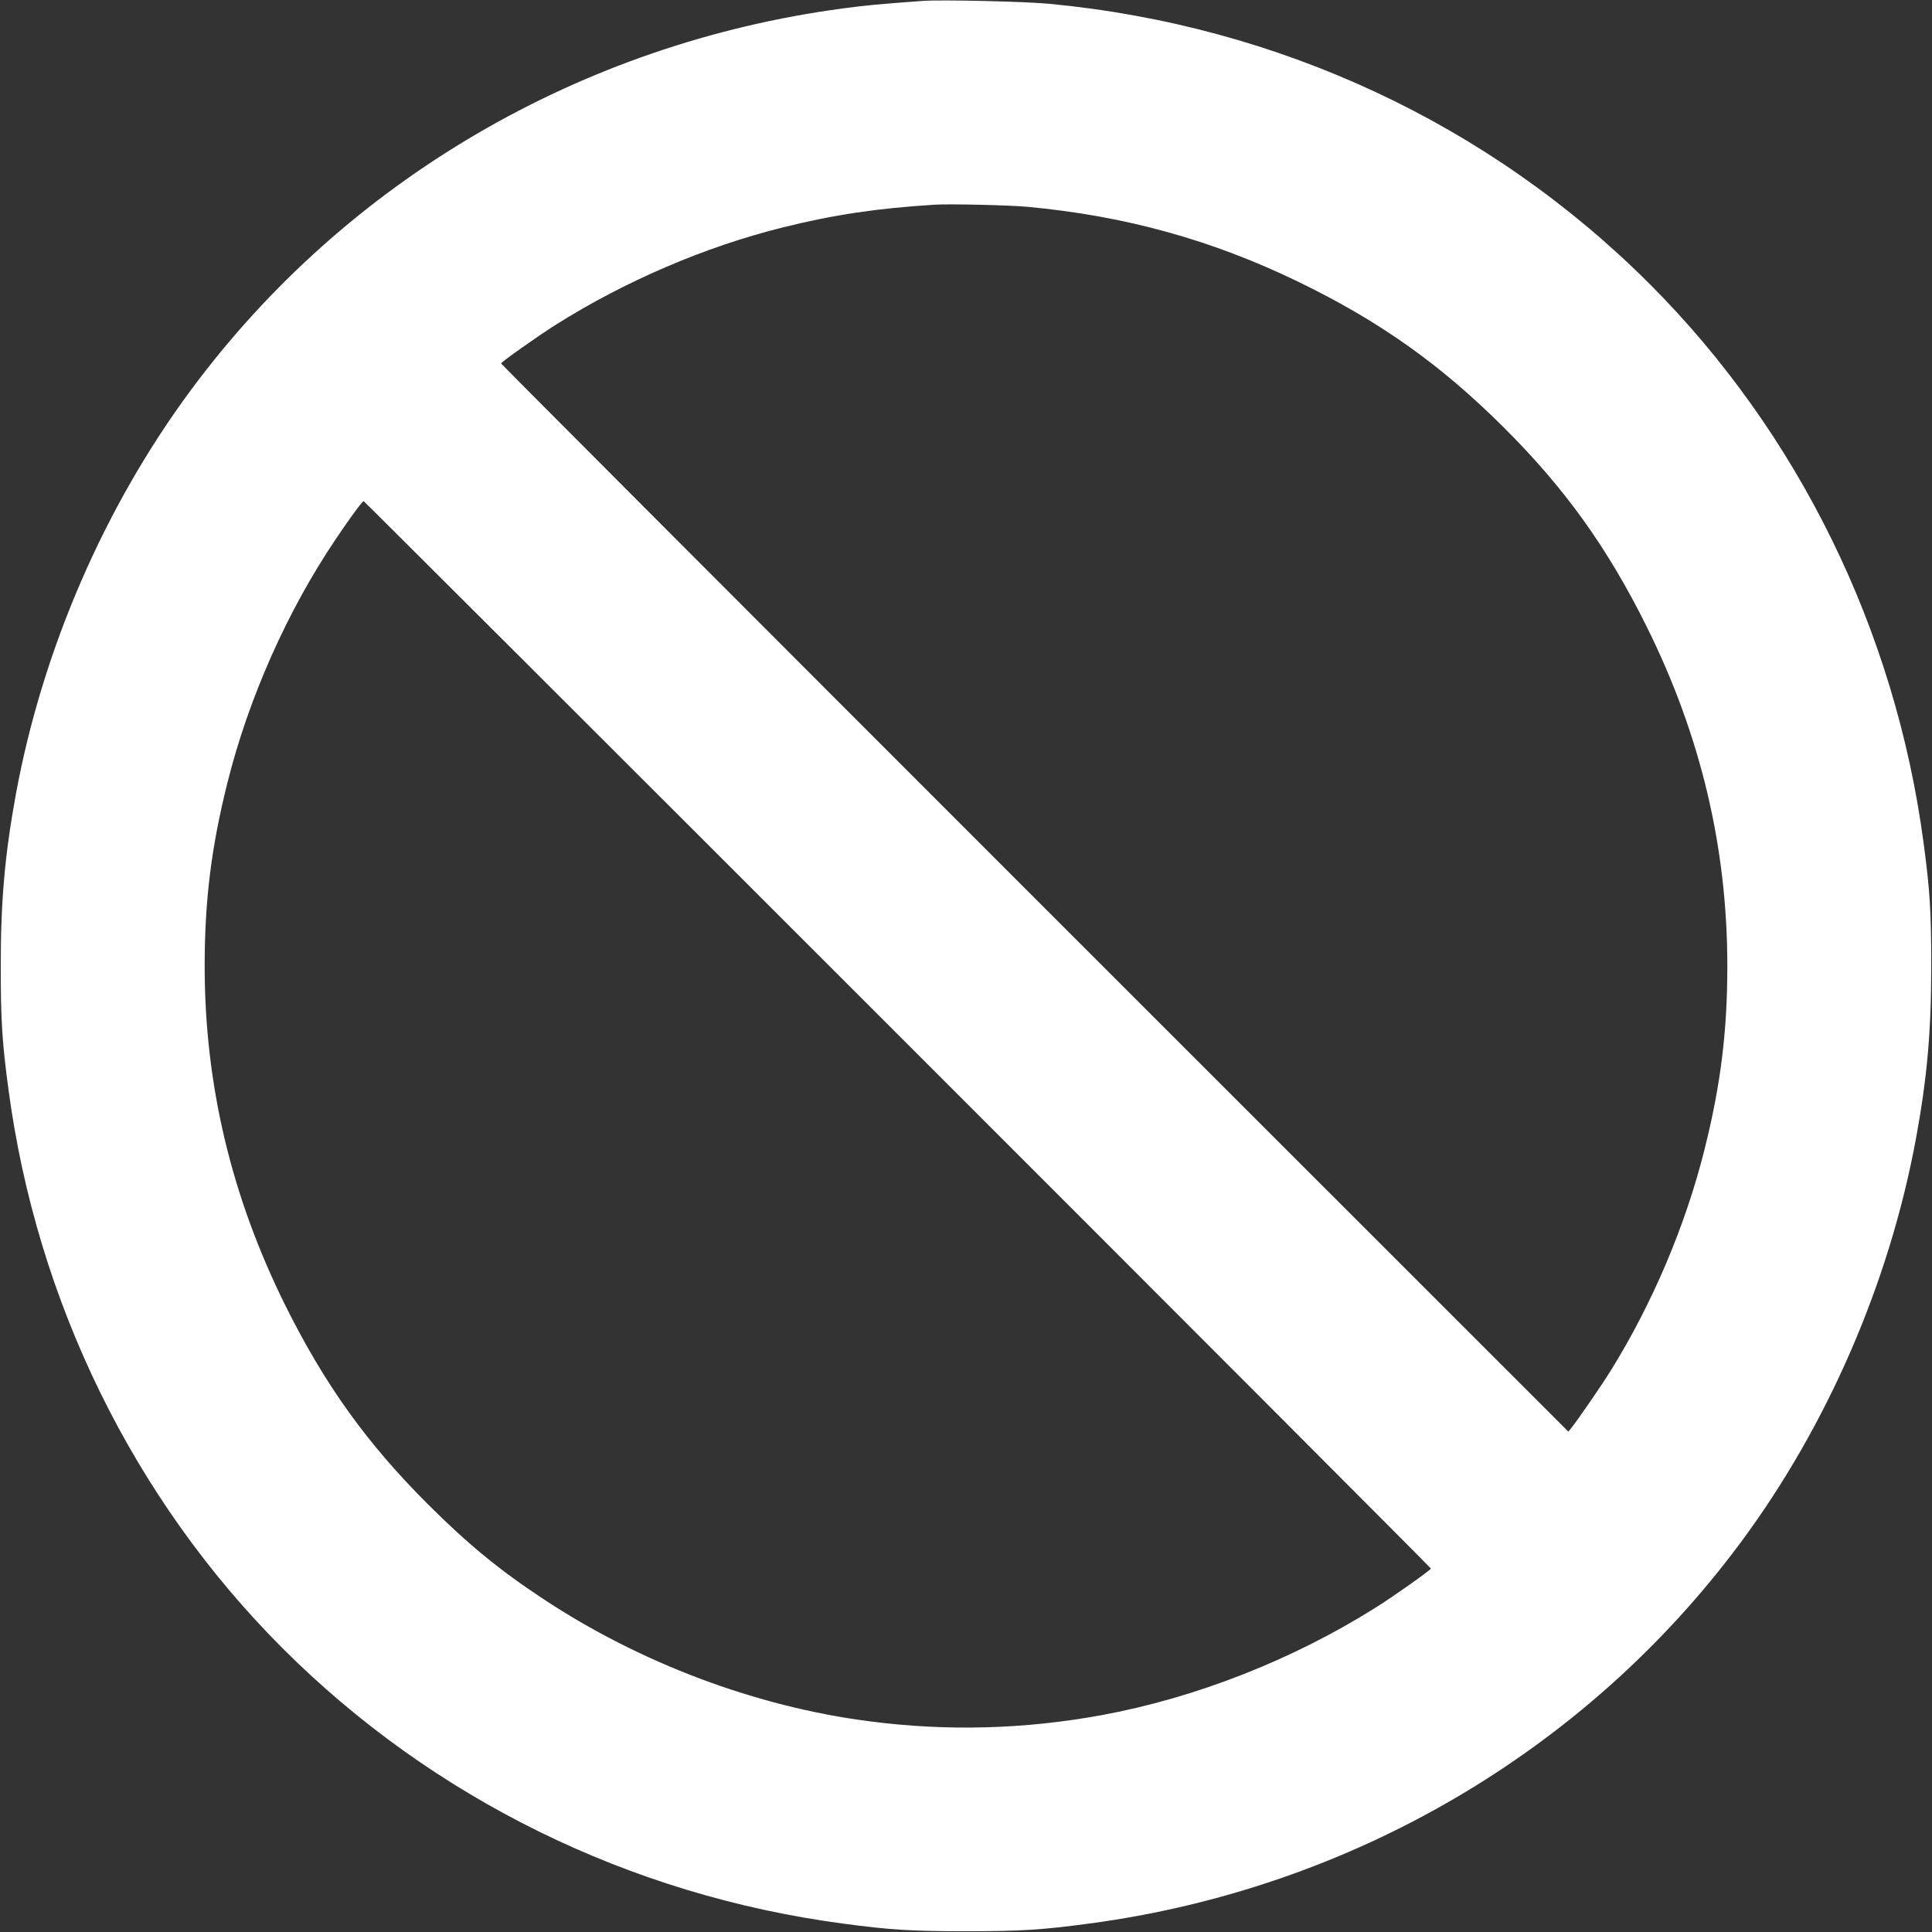
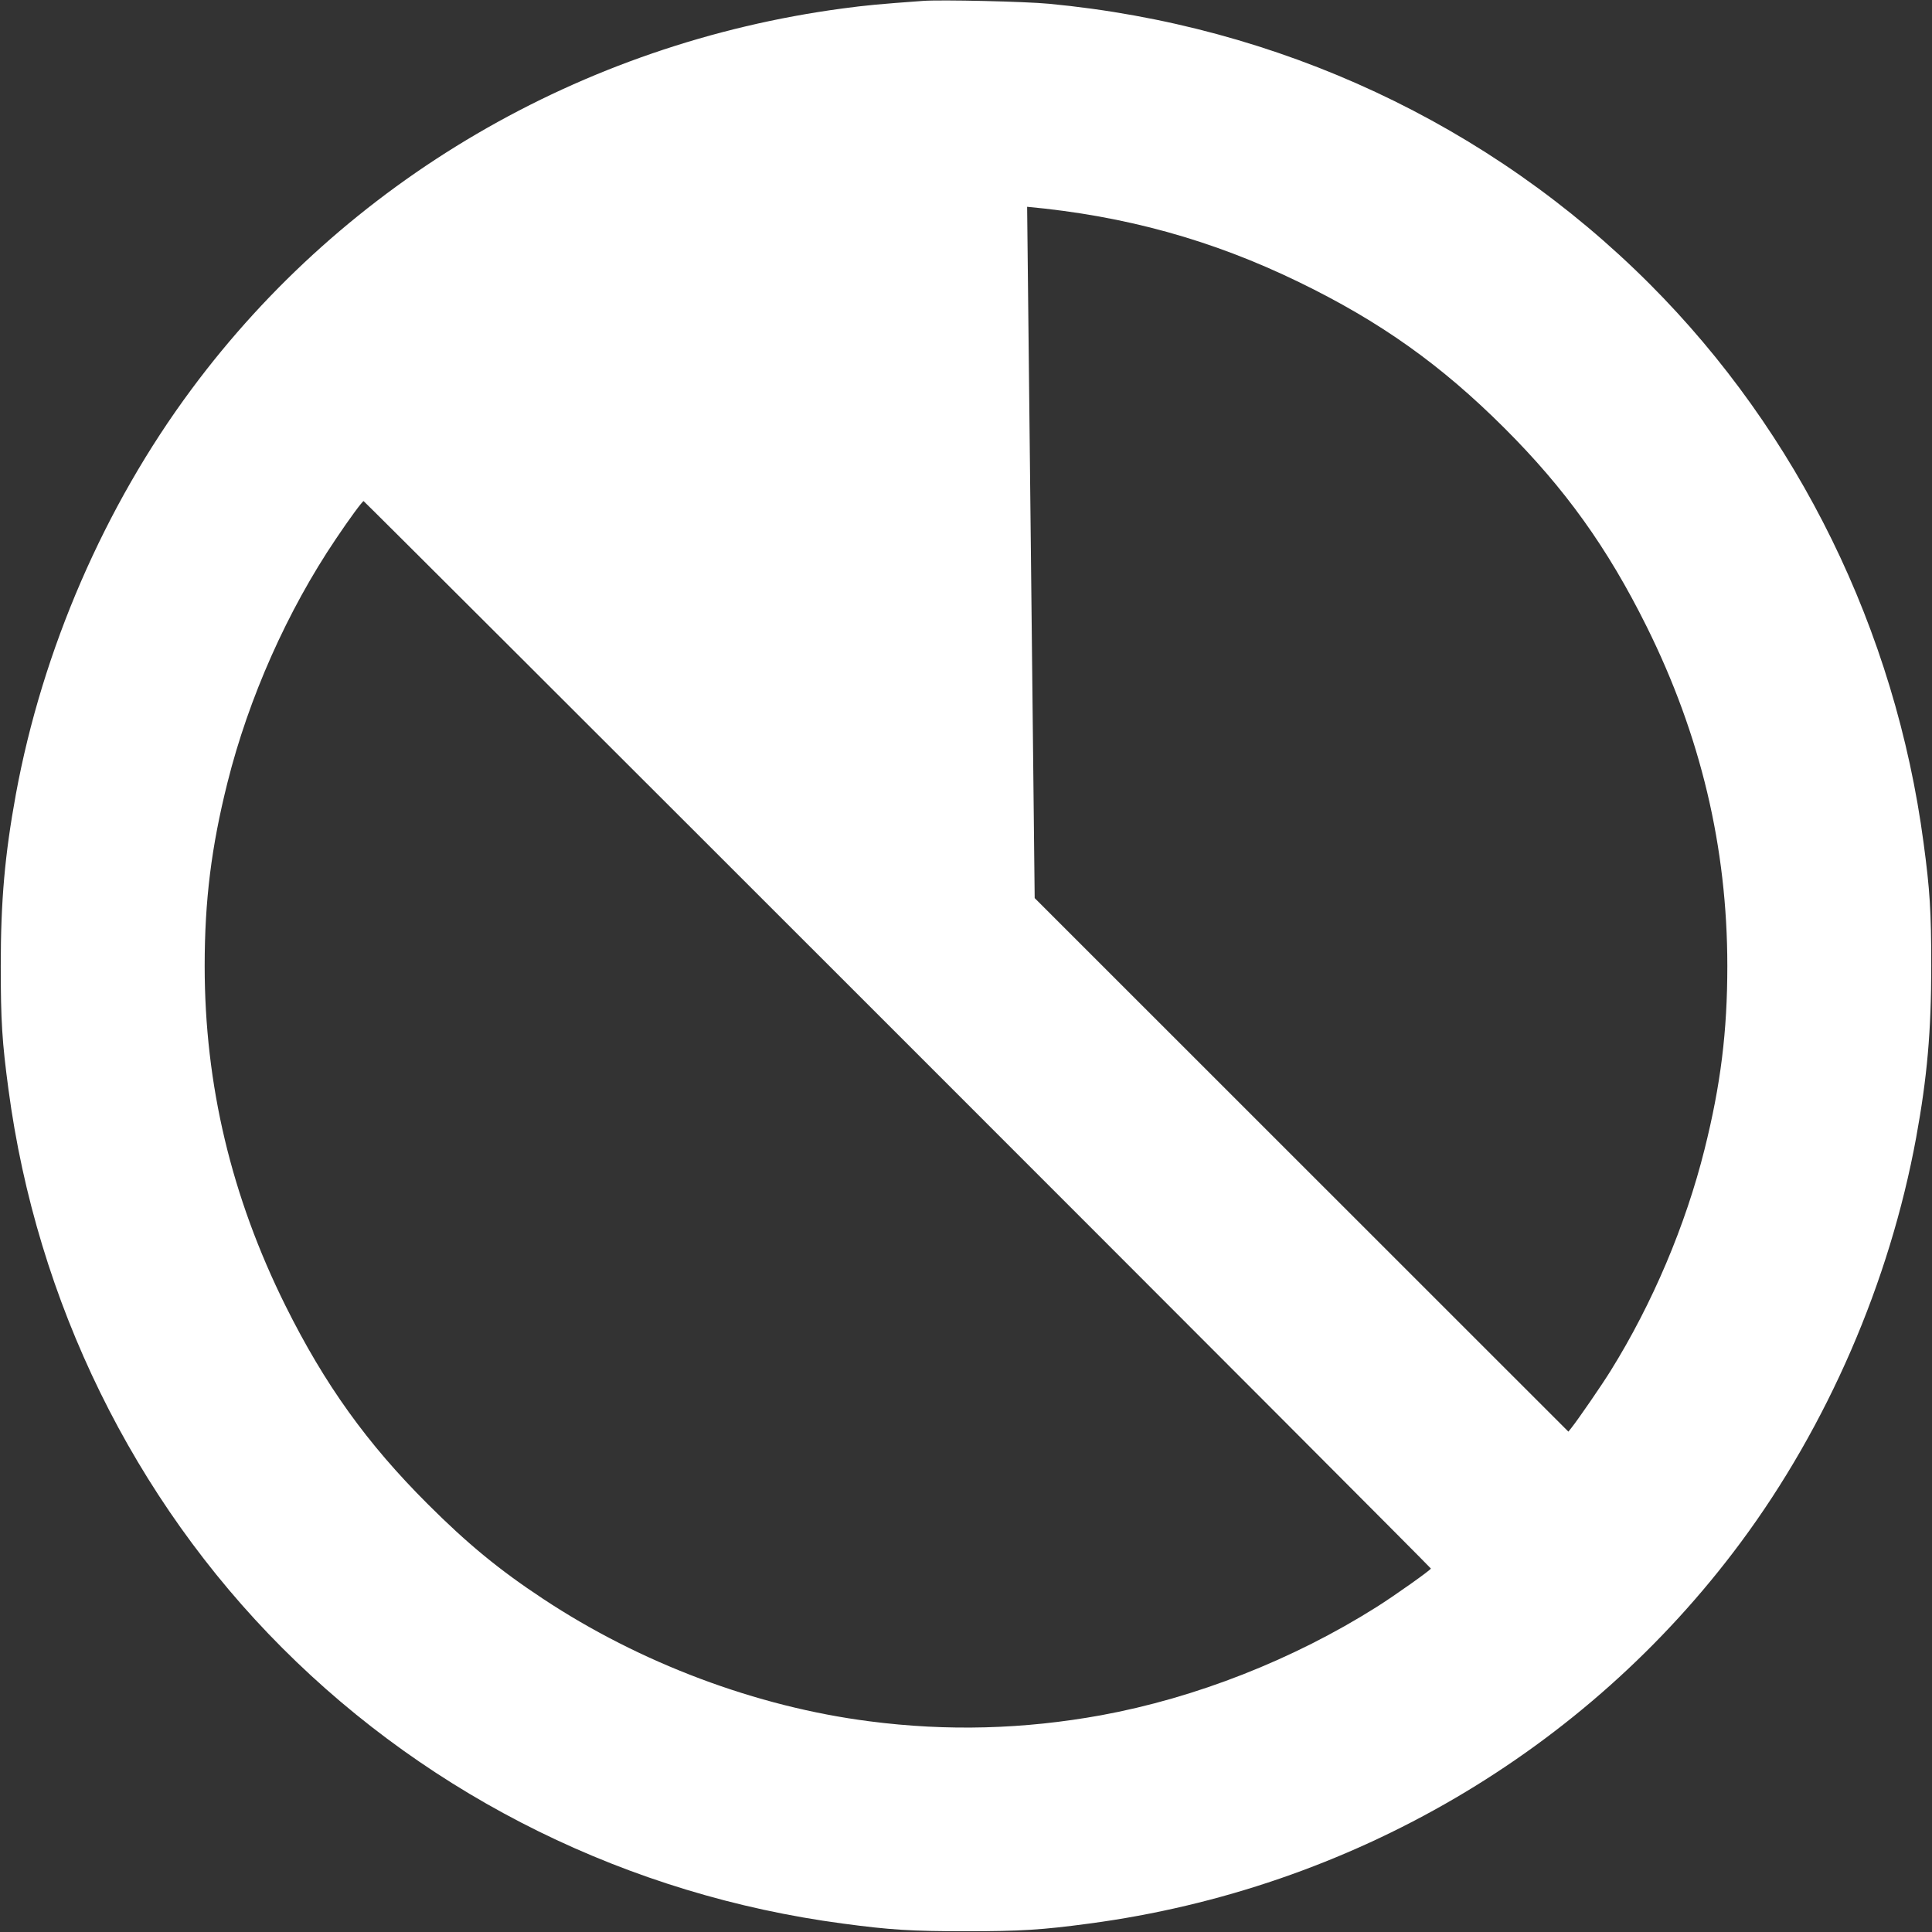
<svg xmlns="http://www.w3.org/2000/svg" version="1.0" width="1280pt" height="1280pt" viewBox="0 0 1280 1280" preserveAspectRatio="xMidYMid meet">
  <rect x="0" y="0" width="1280" height="1280" fill="#333333" stroke="none" />
  <g transform="translate(0,1280) scale(0.1,-0.1)" fill="#ffffff" stroke="none">
-     <path d="M6115 12794 c-290 -21 -375 -29 -532 -50 -1734 -232 -3290 -1141 -4315 -2524 -576 -776 -987 -1725 -1163 -2683 -73 -399 -100 -704 -100 -1137 0 -362 9 -505 51 -817 187 -1406 829 -2715 1814 -3701 995 -996 2300 -1638 3713 -1826 312 -42 455 -51 817 -51 362 0 505 9 817 51 1732 231 3290 1142 4315 2524 576 776 987 1725 1163 2683 73 399 100 704 100 1137 0 362 -9 505 -51 817 -187 1406 -829 2715 -1814 3701 -1059 1060 -2457 1713 -3980 1857 -153 15 -718 28 -835 19z m690 -1364 c650 -60 1227 -220 1801 -499 539 -262 941 -548 1360 -966 402 -401 683 -792 943 -1315 358 -721 535 -1463 535 -2250 0 -434 -44 -788 -151 -1215 -126 -504 -345 -1021 -621 -1465 -60 -97 -215 -322 -261 -380 l-20 -25 -3536 3535 c-1944 1944 -3535 3538 -3535 3542 0 9 238 178 360 255 459 290 991 518 1505 646 337 84 624 127 1010 151 97 6 491 -3 610 -14z m-858 -5482 c1943 -1943 3533 -3536 3533 -3540 0 -9 -238 -178 -360 -255 -553 -349 -1198 -602 -1825 -717 -512 -93 -1019 -107 -1535 -40 -749 96 -1520 386 -2163 812 -288 190 -500 364 -763 627 -402 401 -683 792 -943 1315 -358 721 -535 1463 -535 2250 0 434 44 788 151 1215 140 560 396 1137 718 1614 89 133 176 251 184 251 3 0 1596 -1590 3538 -3532z" />
+     <path d="M6115 12794 c-290 -21 -375 -29 -532 -50 -1734 -232 -3290 -1141 -4315 -2524 -576 -776 -987 -1725 -1163 -2683 -73 -399 -100 -704 -100 -1137 0 -362 9 -505 51 -817 187 -1406 829 -2715 1814 -3701 995 -996 2300 -1638 3713 -1826 312 -42 455 -51 817 -51 362 0 505 9 817 51 1732 231 3290 1142 4315 2524 576 776 987 1725 1163 2683 73 399 100 704 100 1137 0 362 -9 505 -51 817 -187 1406 -829 2715 -1814 3701 -1059 1060 -2457 1713 -3980 1857 -153 15 -718 28 -835 19z m690 -1364 c650 -60 1227 -220 1801 -499 539 -262 941 -548 1360 -966 402 -401 683 -792 943 -1315 358 -721 535 -1463 535 -2250 0 -434 -44 -788 -151 -1215 -126 -504 -345 -1021 -621 -1465 -60 -97 -215 -322 -261 -380 l-20 -25 -3536 3535 z m-858 -5482 c1943 -1943 3533 -3536 3533 -3540 0 -9 -238 -178 -360 -255 -553 -349 -1198 -602 -1825 -717 -512 -93 -1019 -107 -1535 -40 -749 96 -1520 386 -2163 812 -288 190 -500 364 -763 627 -402 401 -683 792 -943 1315 -358 721 -535 1463 -535 2250 0 434 44 788 151 1215 140 560 396 1137 718 1614 89 133 176 251 184 251 3 0 1596 -1590 3538 -3532z" />
  </g>
</svg>